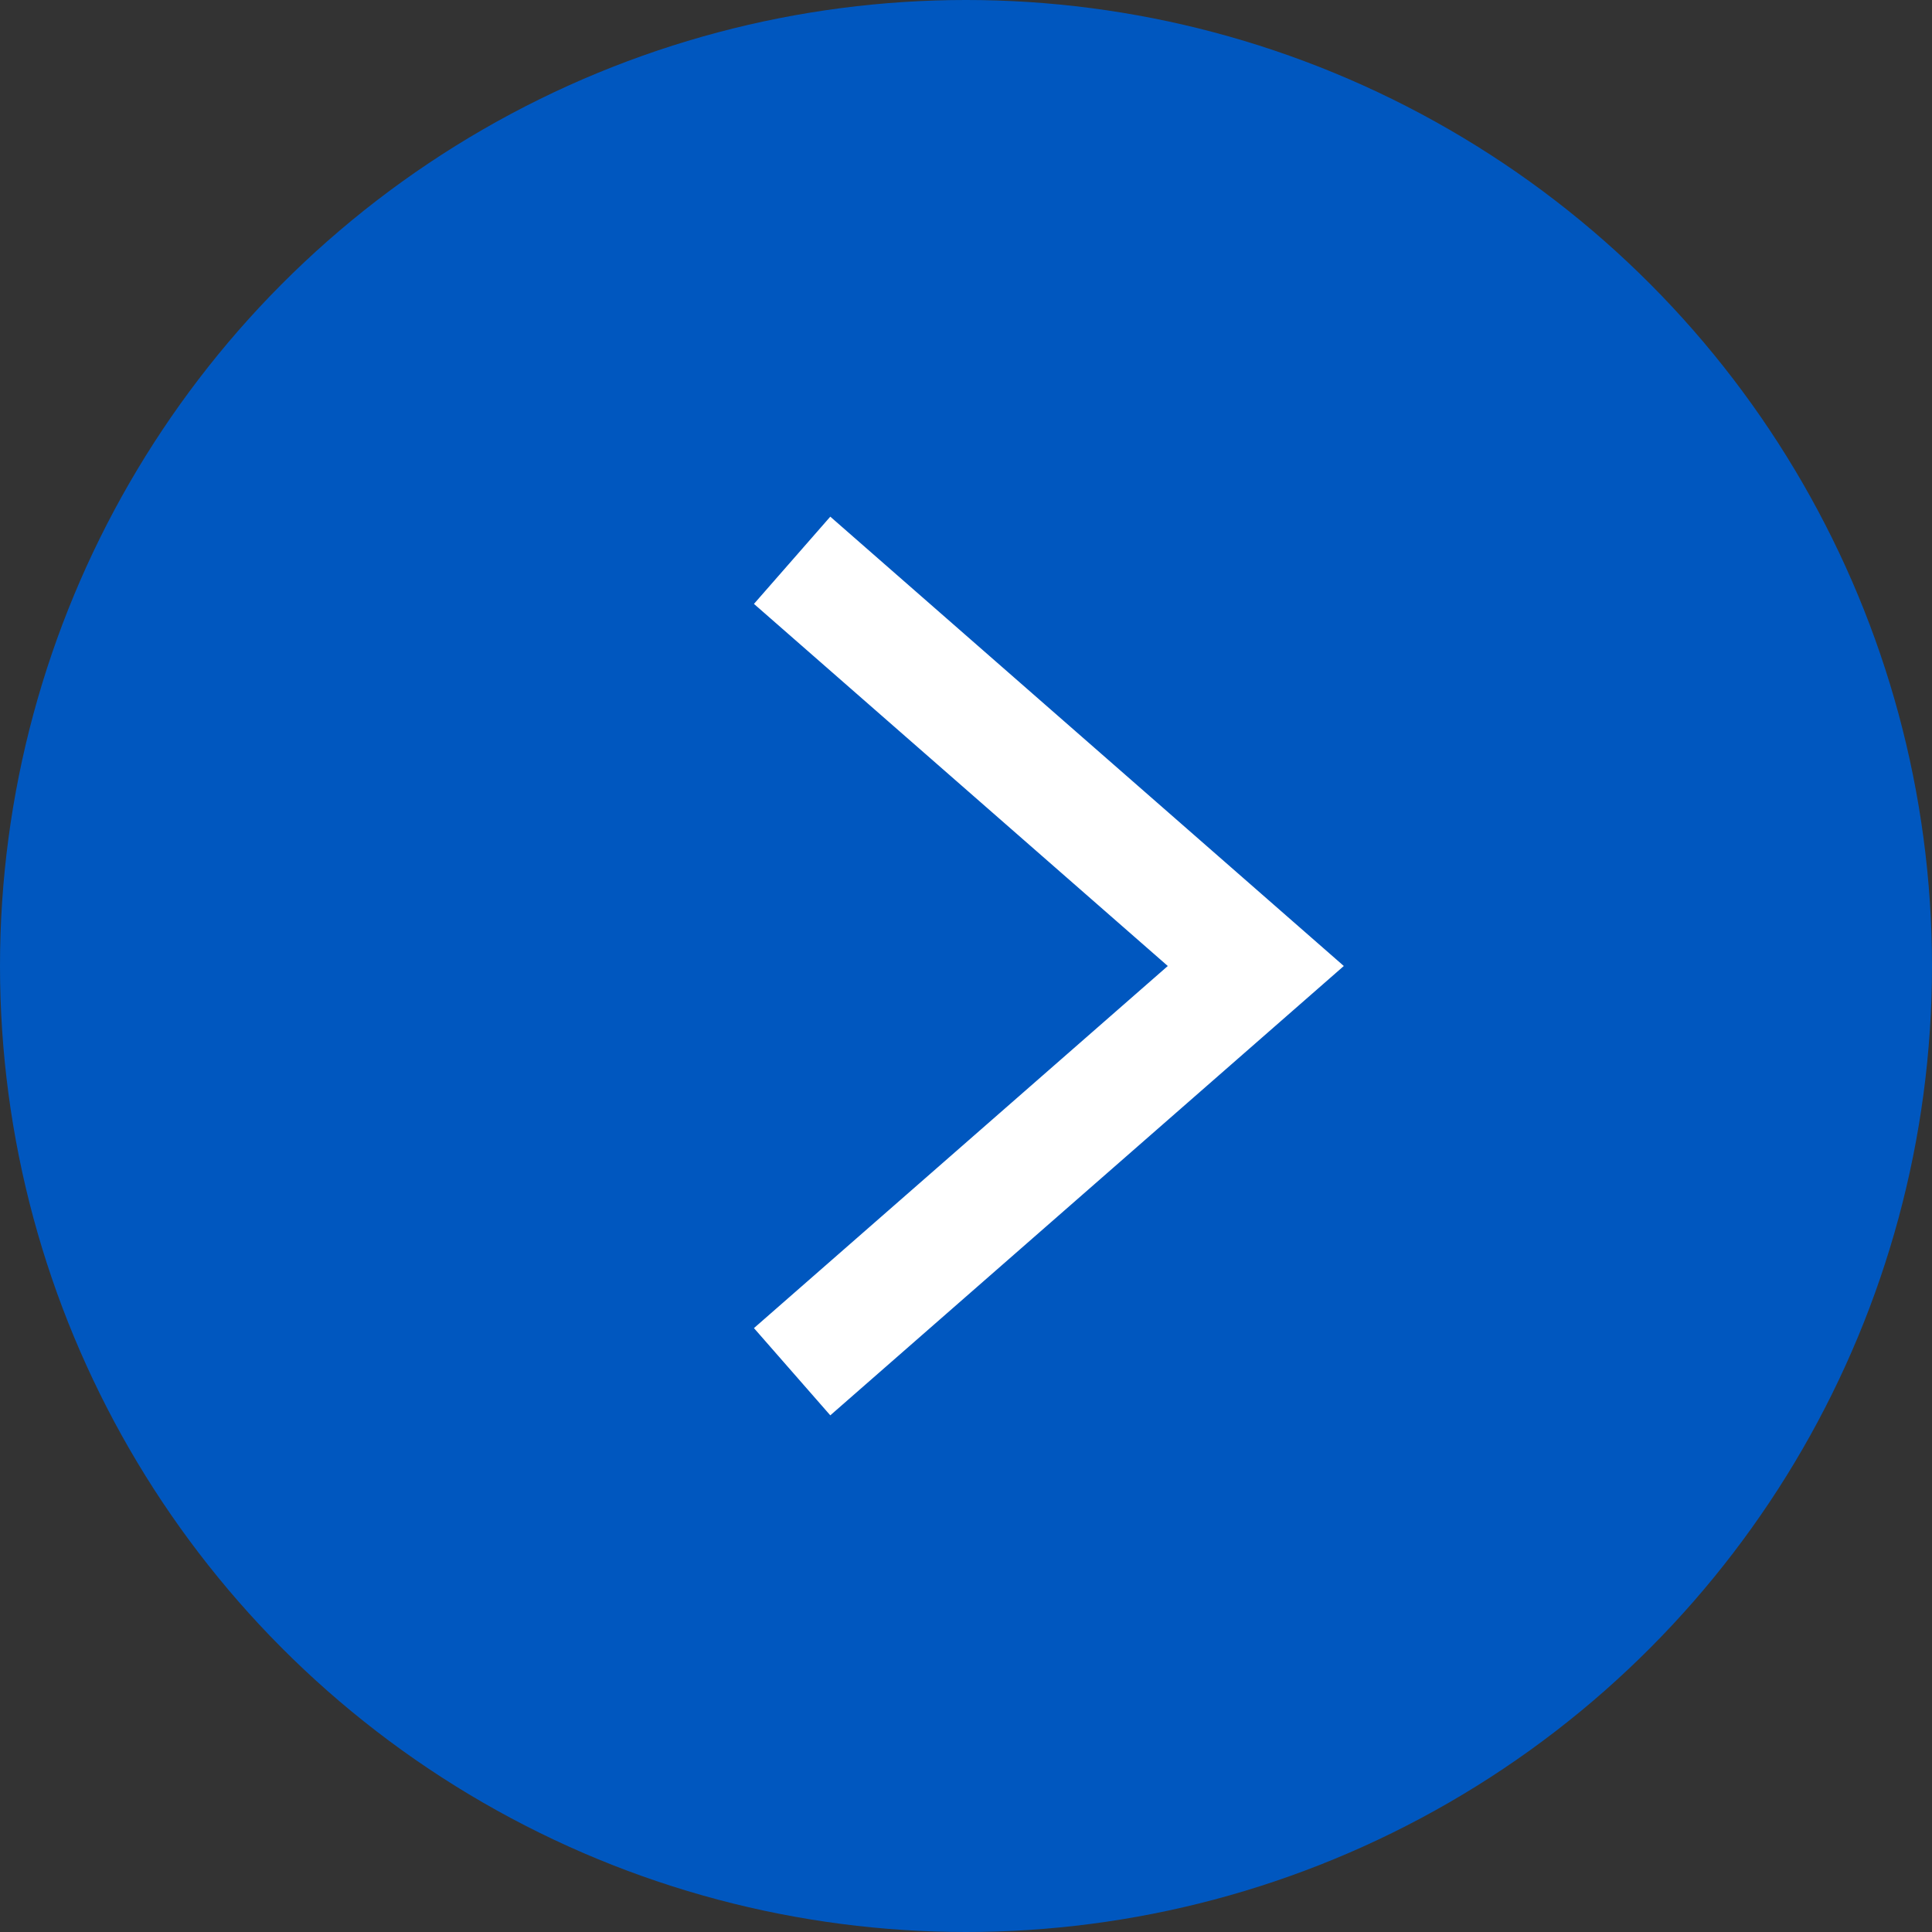
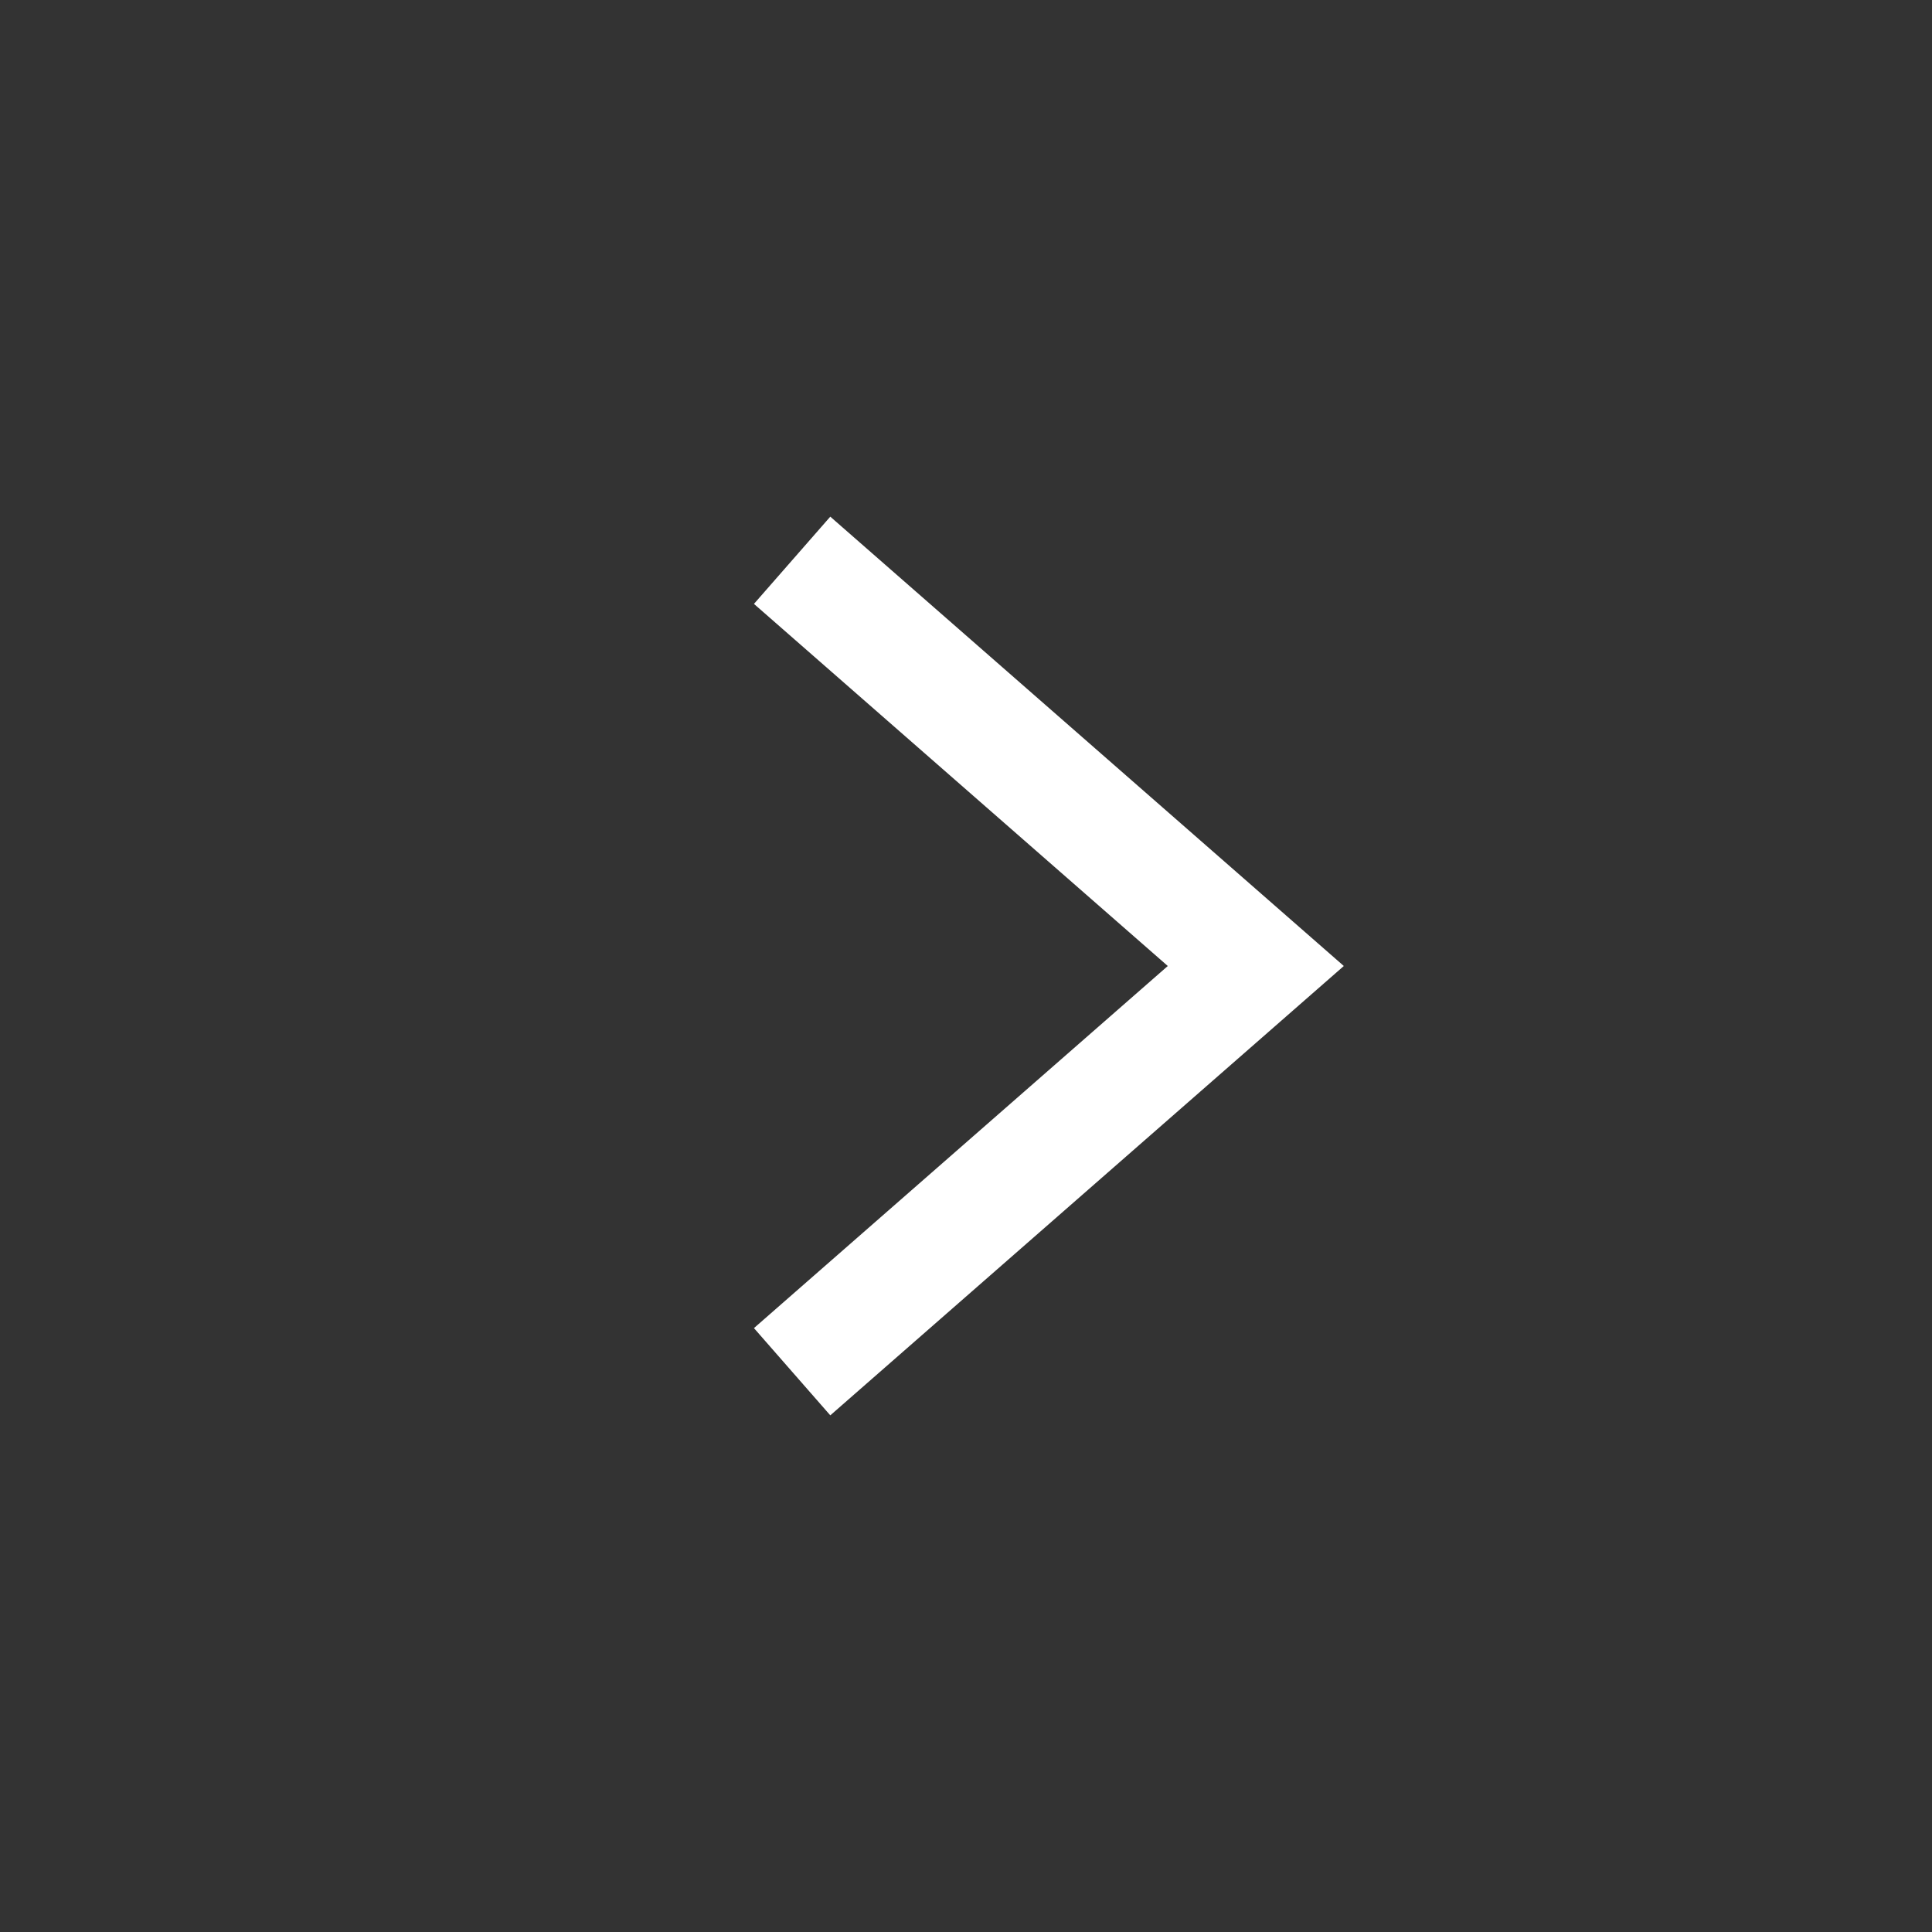
<svg xmlns="http://www.w3.org/2000/svg" width="50px" height="50px" viewBox="0 0 50 50" version="1.1">
  <rect x="0" y="0" width="50" height="50" fill="#333333" stroke="none" />
  <title>8B411342-89A7-4FD0-B883-D35142972583</title>
  <g id="Style-Guide" stroke="none" stroke-width="1" fill="none" fill-rule="evenodd">
    <g id="WM-Style-Guide---Logos-&amp;-Icons" transform="translate(-1413, -913)">
      <g id="Carousel-Arrow---big" transform="translate(1413, 913)">
-         <circle id="Oval" fill="#0057bf" cx="25" cy="25" r="25" />
        <polyline id="arrow-right" stroke="#FFFFFF" stroke-width="3" transform="translate(26.5, 25) rotate(-90) translate(-26.5, -25) " points="16 19 26.5 31 37 19" />
      </g>
    </g>
  </g>
</svg>